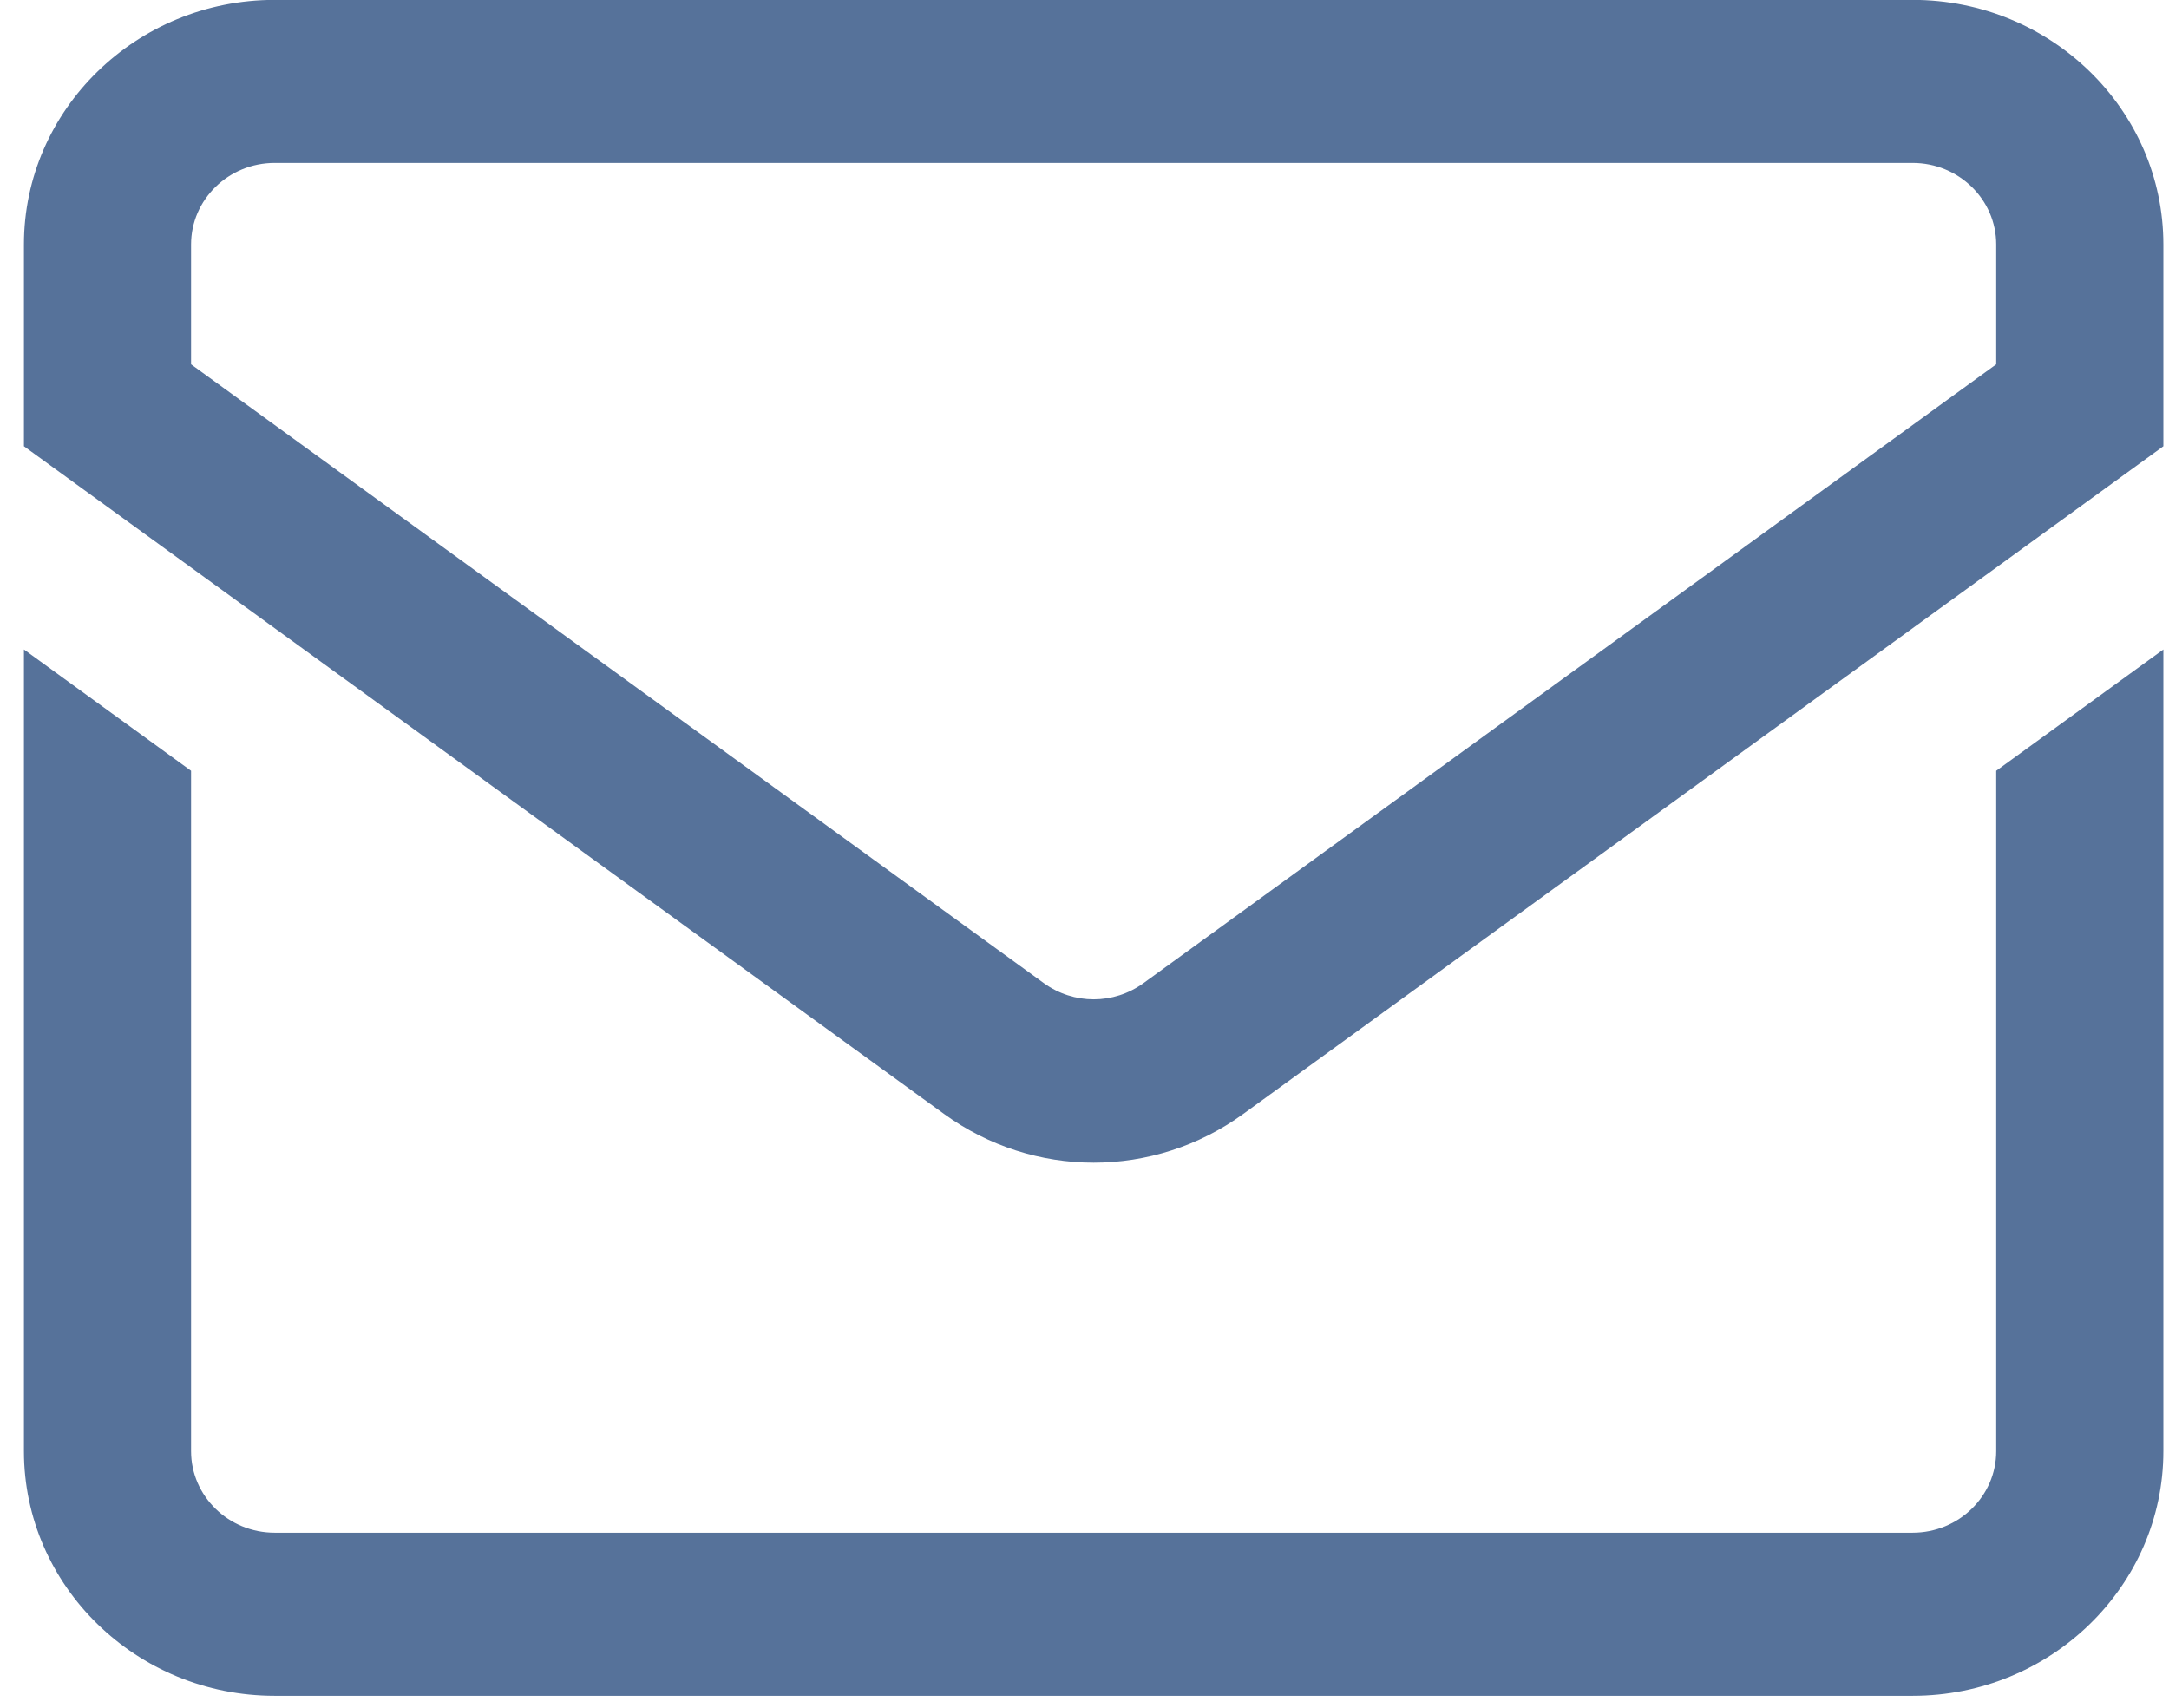
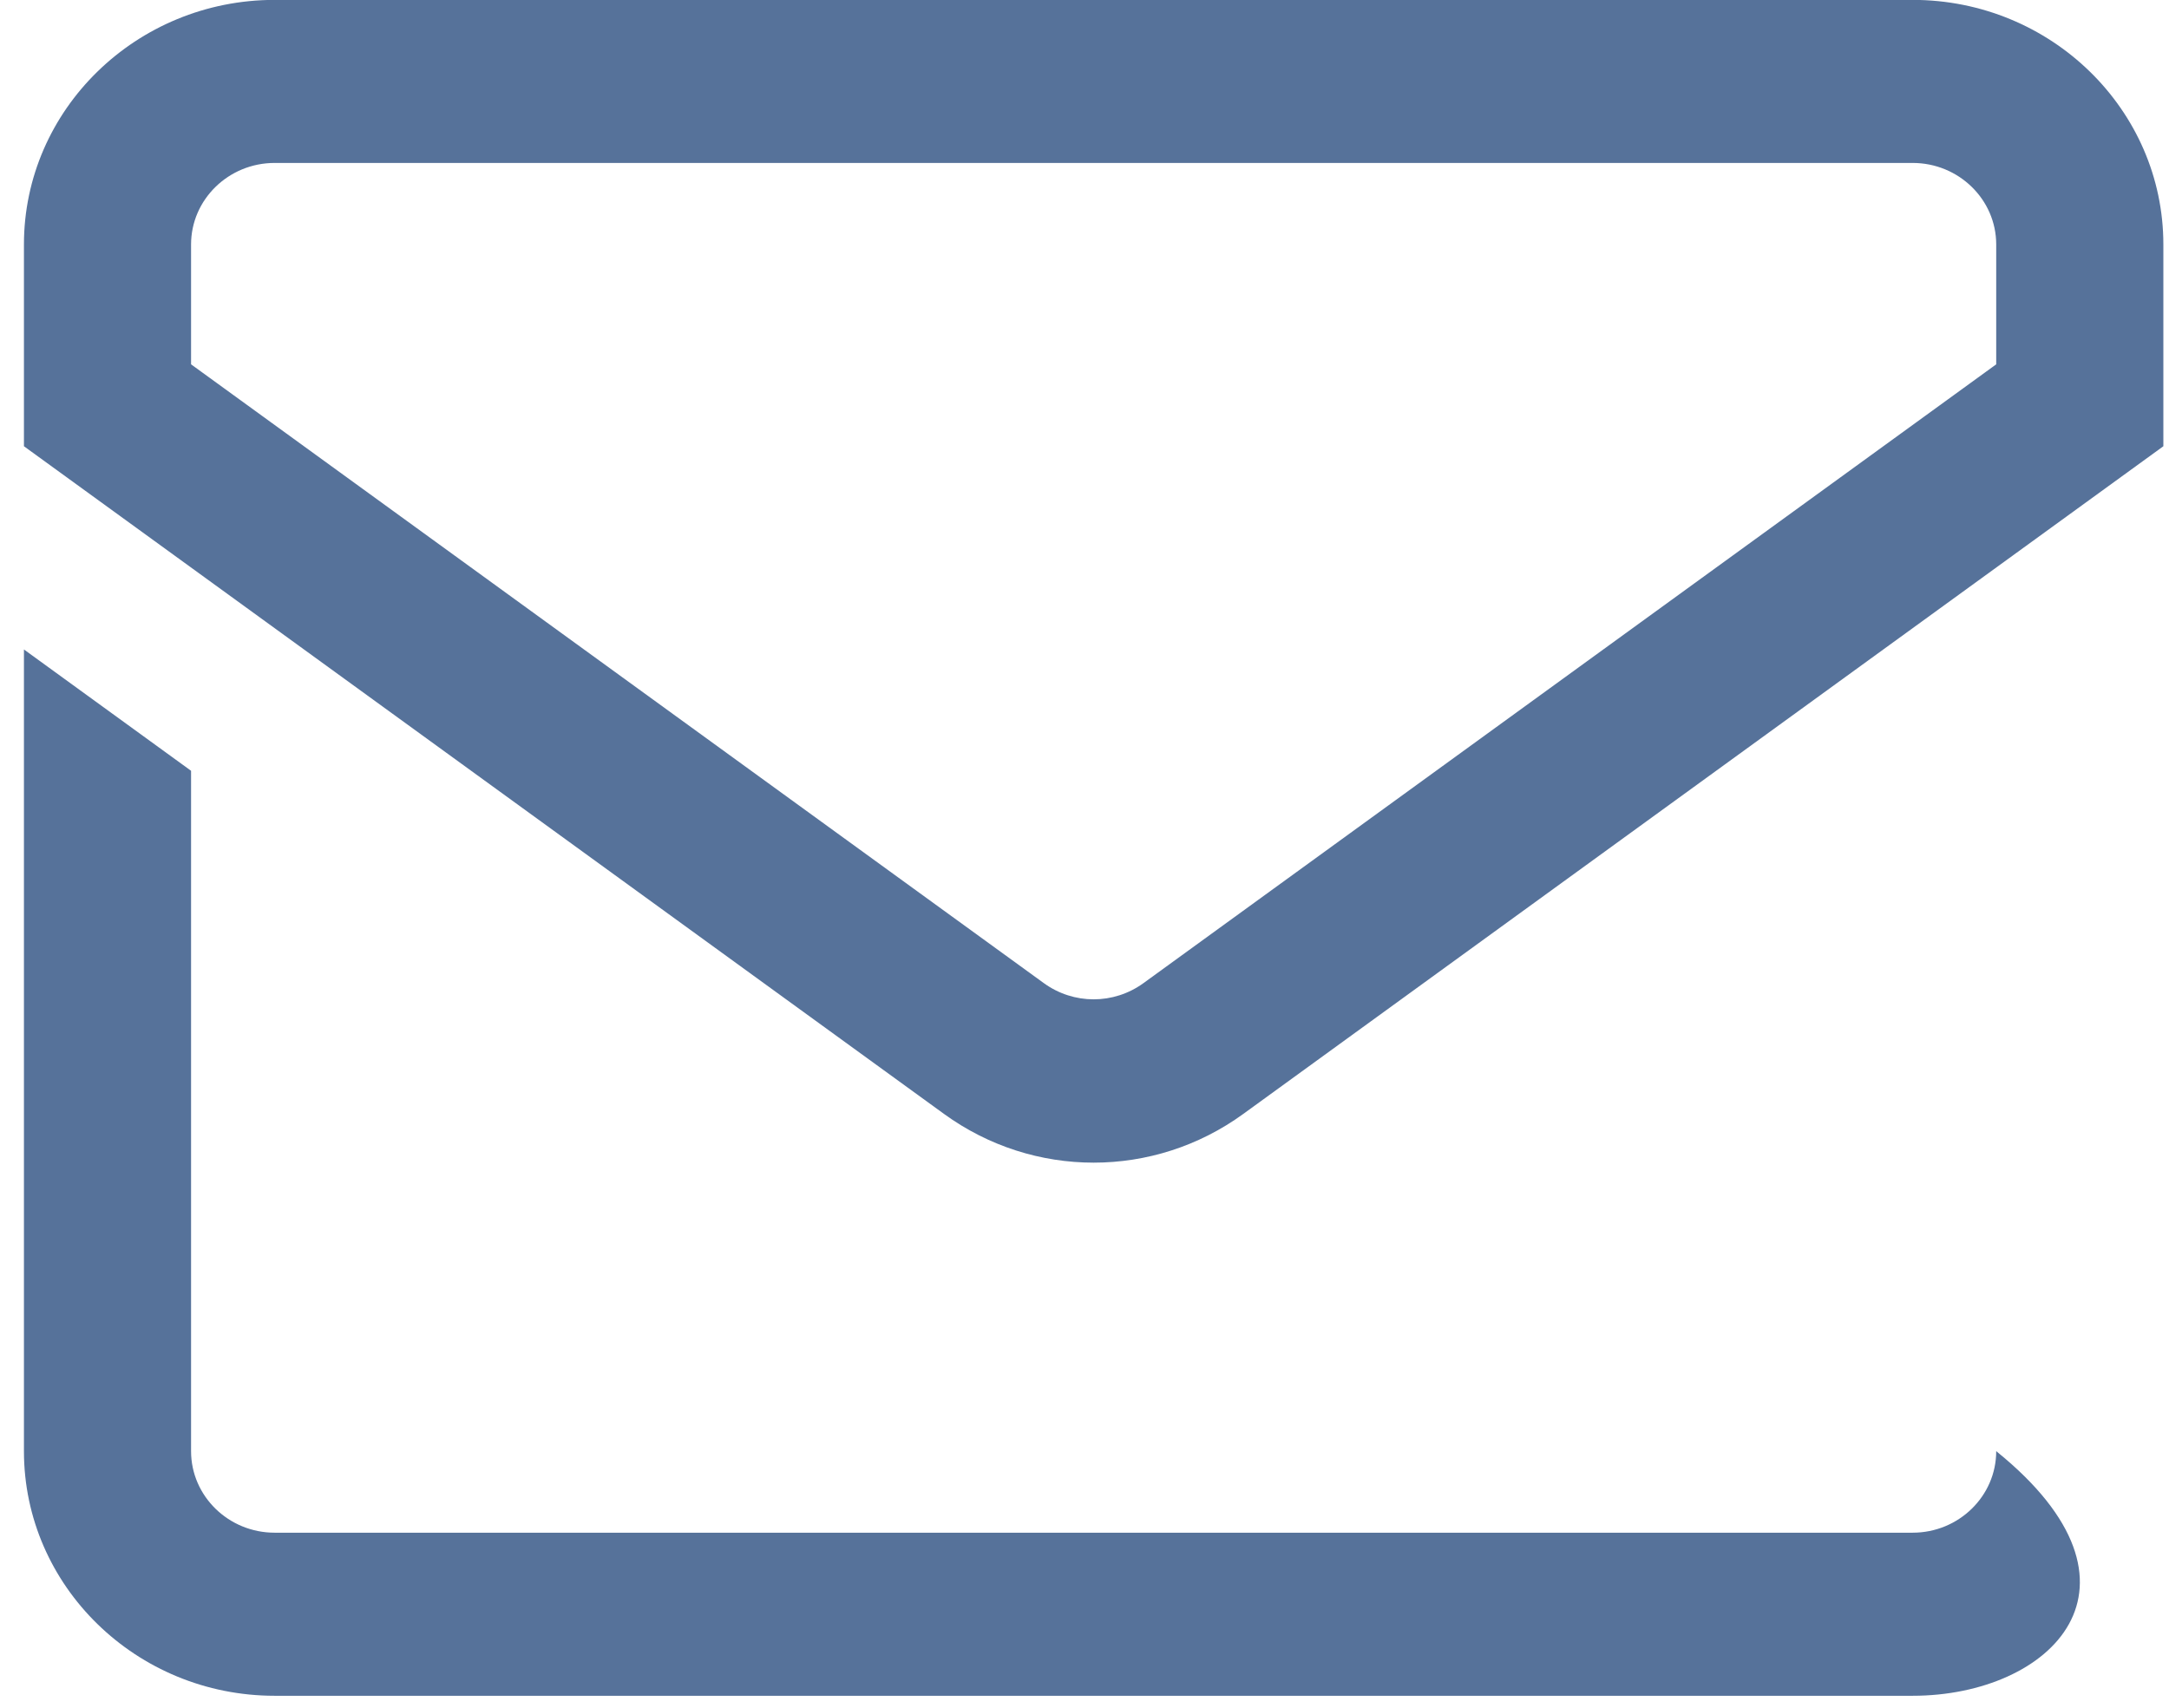
<svg xmlns="http://www.w3.org/2000/svg" width="80" height="63" viewBox="0 0 80 63" fill="none">
-   <path d="M70.545 -0.004H10.13C5.031 -0.004 0.883 4.043 0.883 9.019V16.462L34.819 41.093C36.469 42.291 38.403 42.89 40.337 42.89C42.272 42.89 44.206 42.291 45.856 41.093L79.792 16.462V9.019C79.792 4.043 75.644 -0.004 70.545 -0.004ZM73.627 13.44L42.177 36.266C41.077 37.065 39.598 37.065 38.498 36.266L7.047 13.44V9.019C7.047 7.36 8.43 6.011 10.13 6.011H70.545C72.245 6.011 73.627 7.36 73.627 9.019V13.44ZM73.627 28.434L79.792 23.959V53.533C79.792 58.509 75.644 62.557 70.545 62.557H10.13C5.031 62.557 0.883 58.509 0.883 53.533V23.959L7.047 28.434V53.533C7.047 55.192 8.43 56.541 10.13 56.541H70.545C72.245 56.541 73.627 55.192 73.627 53.533V28.434Z" fill="#56729A" />
+   <path d="M70.545 -0.004H10.13C5.031 -0.004 0.883 4.043 0.883 9.019V16.462L34.819 41.093C36.469 42.291 38.403 42.89 40.337 42.89C42.272 42.89 44.206 42.291 45.856 41.093L79.792 16.462V9.019C79.792 4.043 75.644 -0.004 70.545 -0.004ZM73.627 13.44L42.177 36.266C41.077 37.065 39.598 37.065 38.498 36.266L7.047 13.44V9.019C7.047 7.36 8.43 6.011 10.13 6.011H70.545C72.245 6.011 73.627 7.36 73.627 9.019V13.44ZM73.627 28.434V53.533C79.792 58.509 75.644 62.557 70.545 62.557H10.13C5.031 62.557 0.883 58.509 0.883 53.533V23.959L7.047 28.434V53.533C7.047 55.192 8.43 56.541 10.13 56.541H70.545C72.245 56.541 73.627 55.192 73.627 53.533V28.434Z" fill="#56729A" />
</svg>